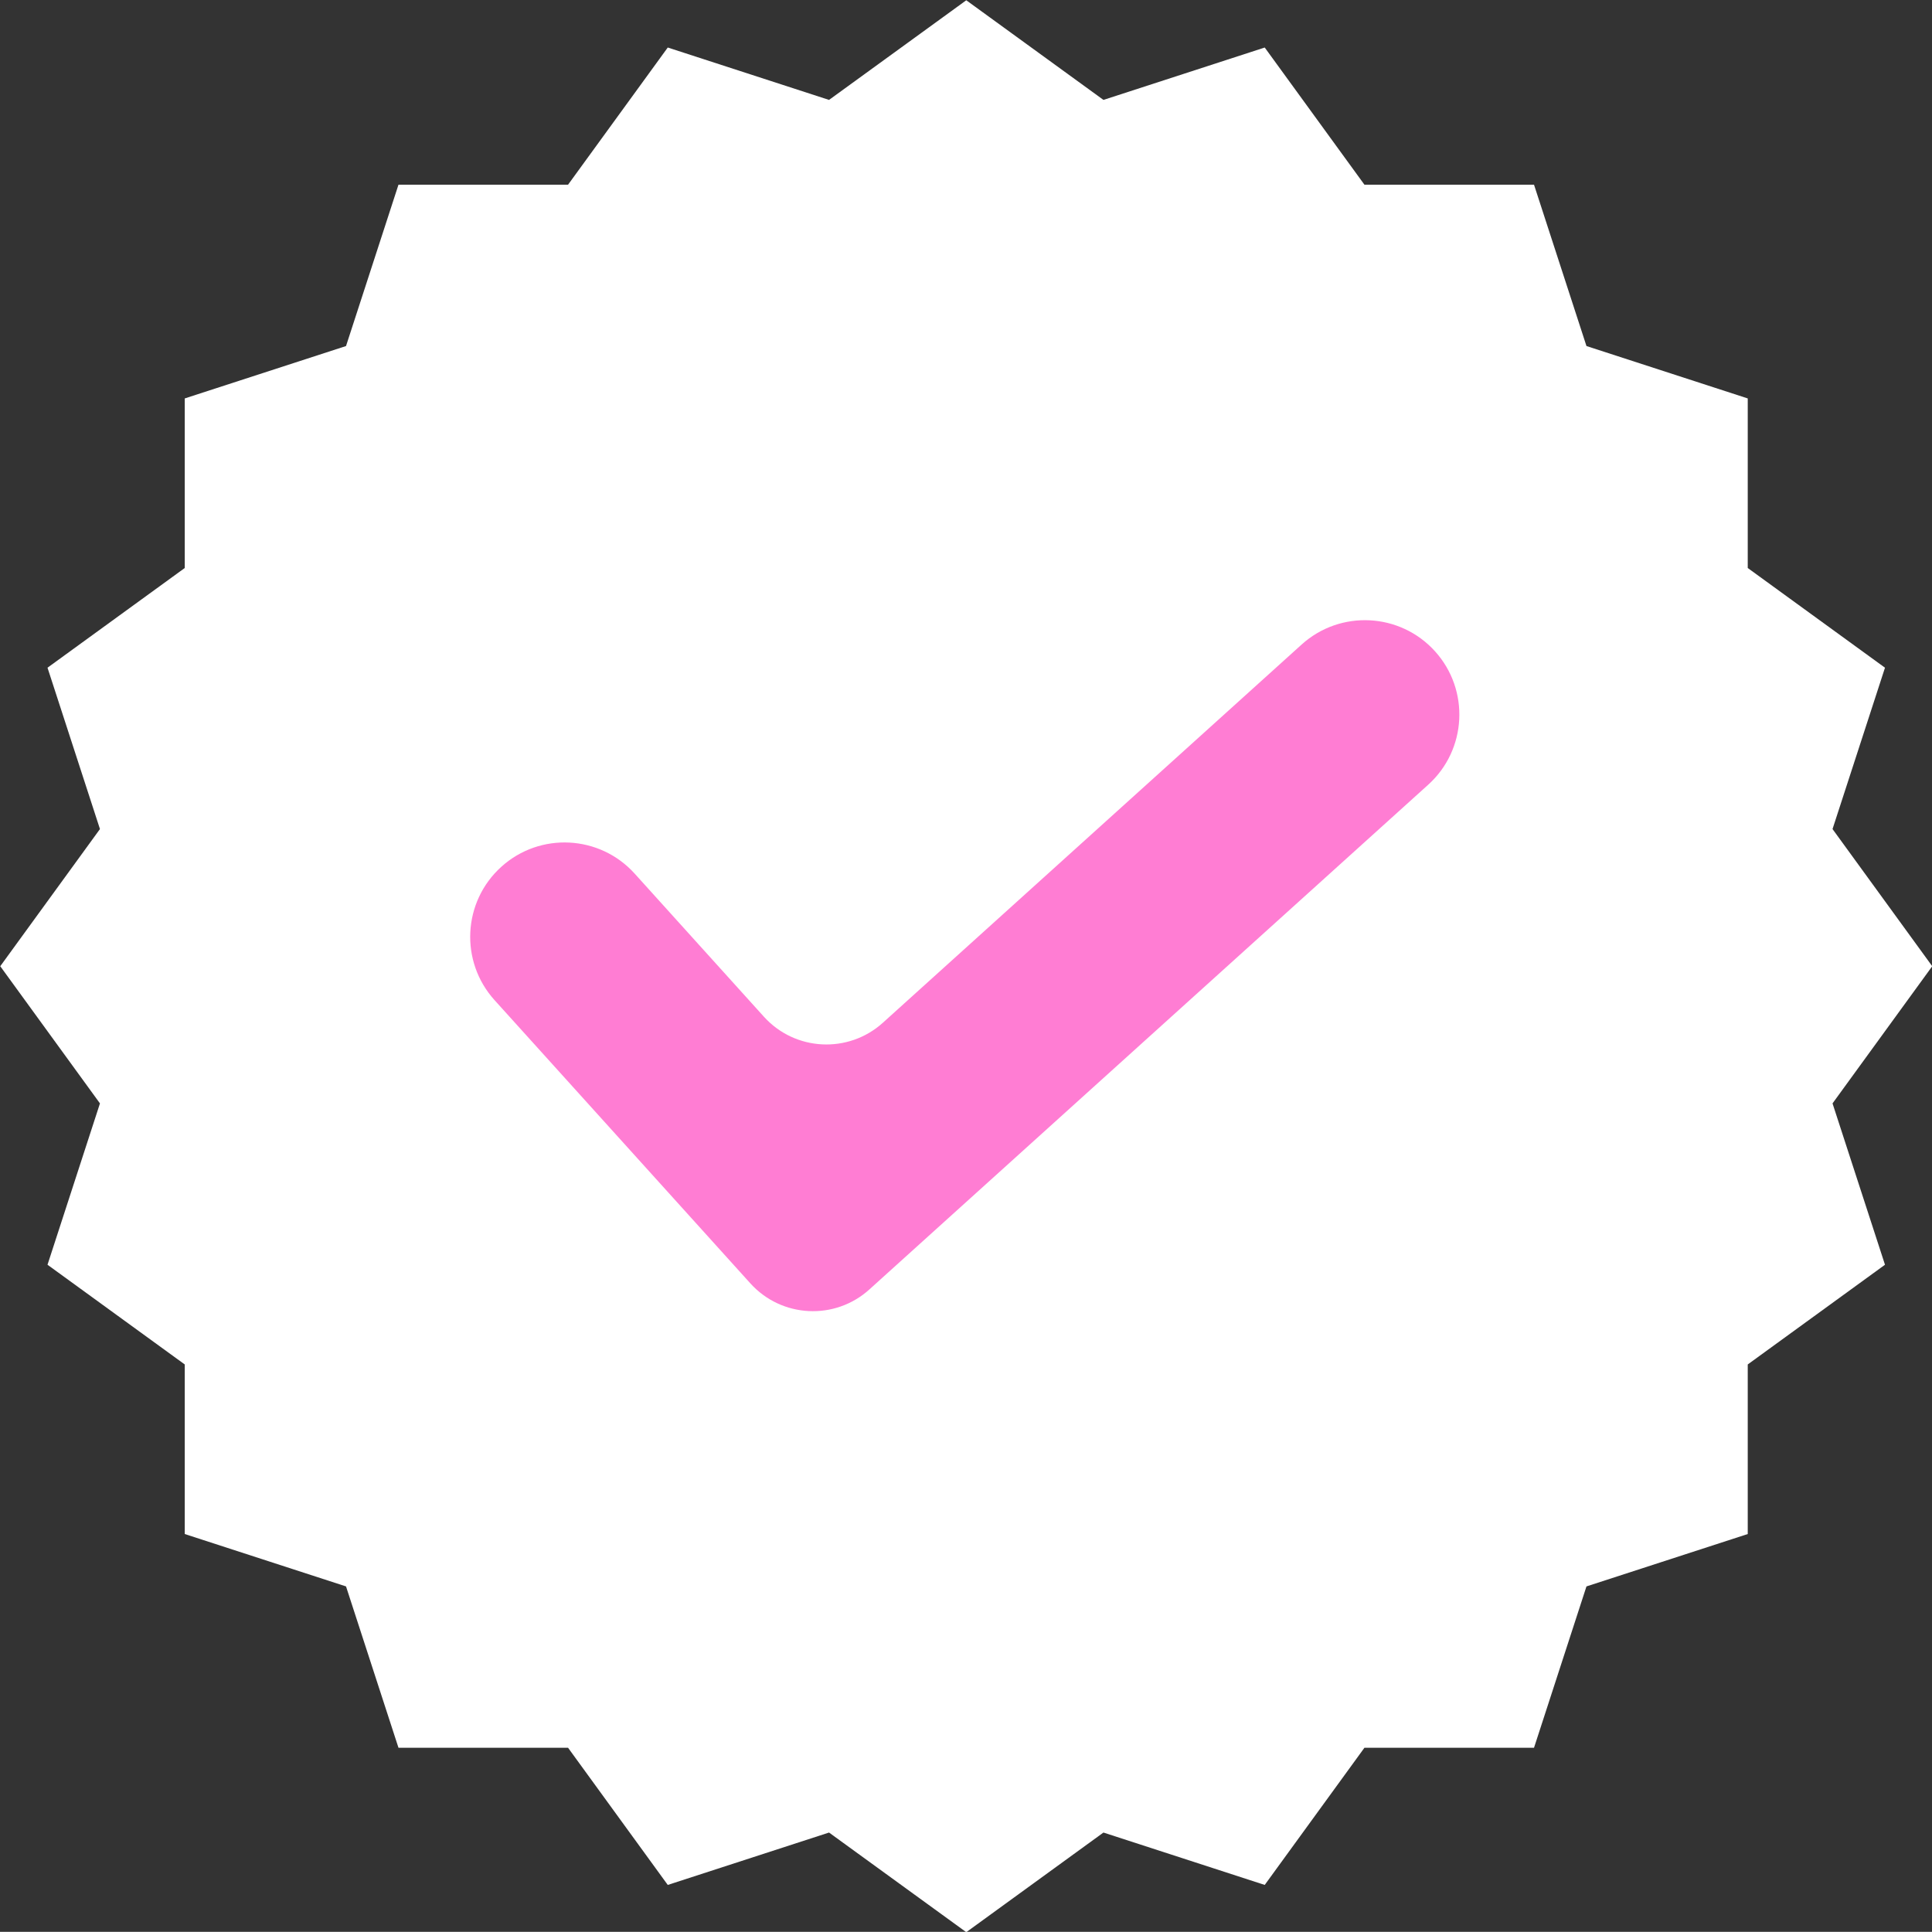
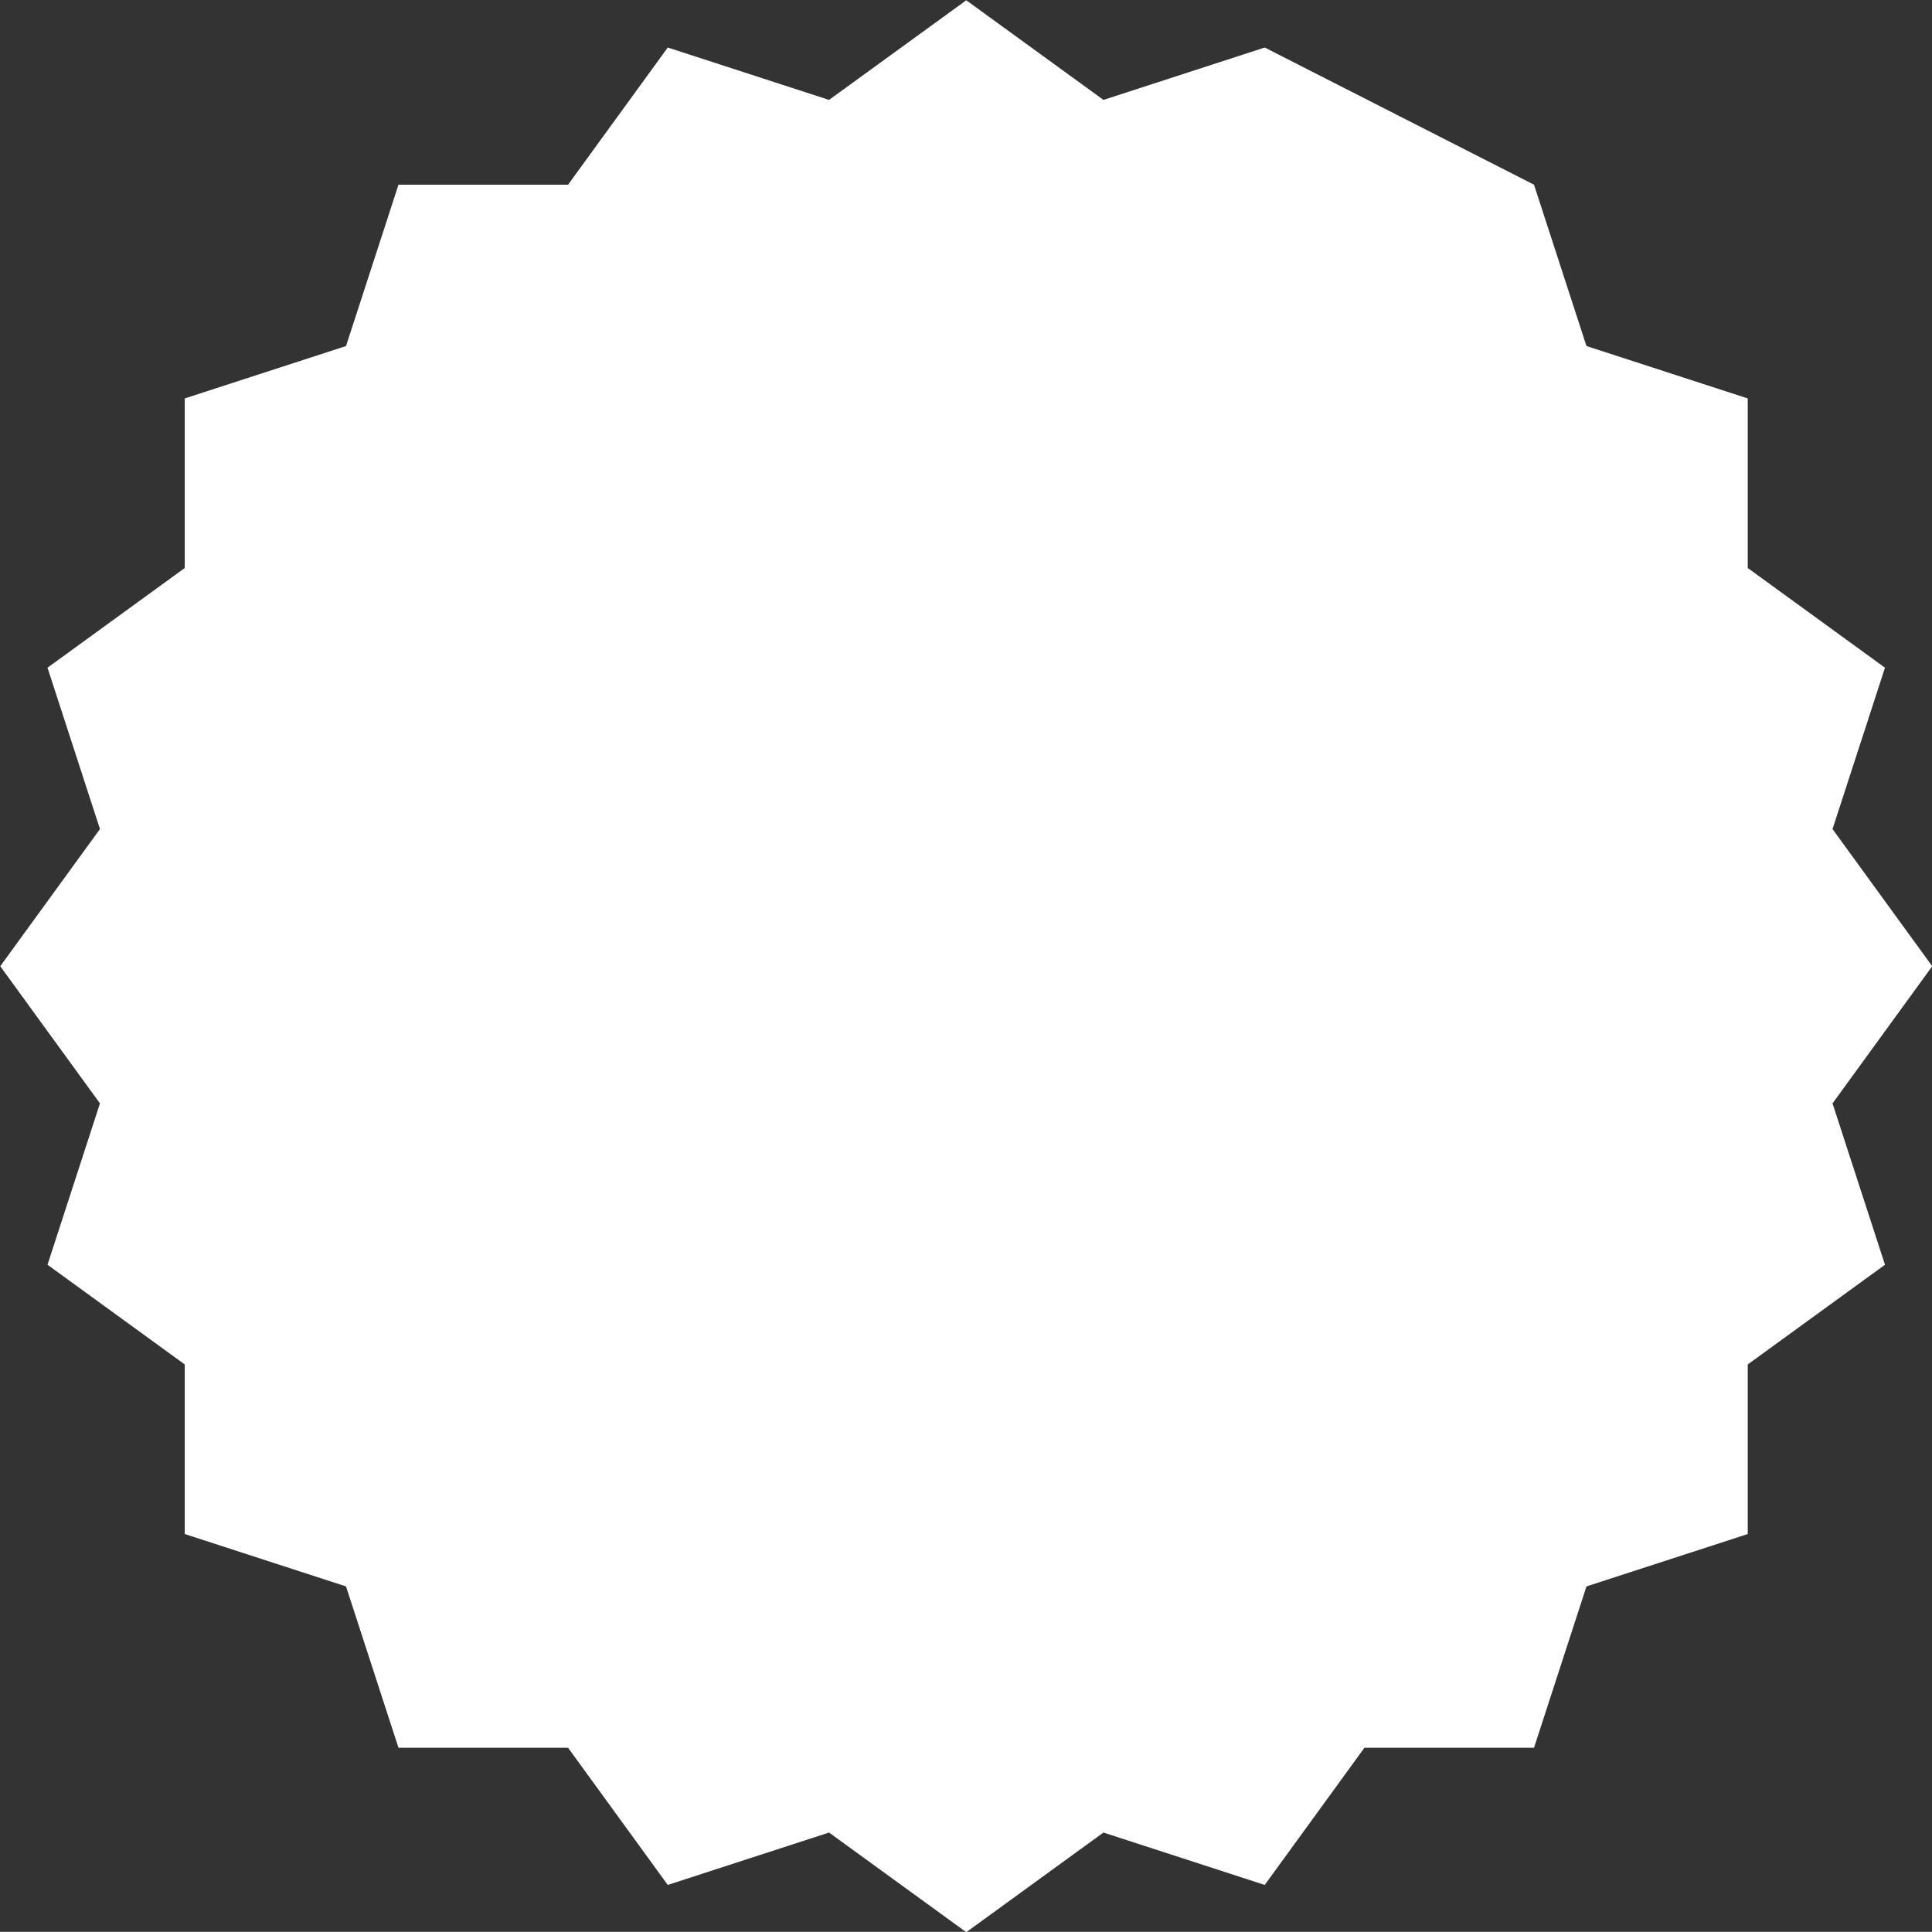
<svg xmlns="http://www.w3.org/2000/svg" clip-rule="evenodd" fill="#000000" fill-rule="evenodd" height="1479.8" preserveAspectRatio="xMidYMid meet" stroke-linejoin="round" stroke-miterlimit="2" version="1" viewBox="260.1 260.1 1479.9 1479.8" width="1479.9" zoomAndPan="magnify">
  <rect x="260.1" y="260.1" width="1479.9" height="1479.8" fill="#333333" stroke="none" />
  <g>
    <g id="change1_1">
-       <path d="M1797.65,1569.53L1821.54,1561.77L1836.31,1582.09L1861.43,1582.09L1869.2,1605.99L1893.09,1613.75L1893.09,1638.87L1913.42,1653.64L1905.65,1677.54L1920.42,1697.86L1905.65,1718.18L1913.42,1742.08L1893.09,1756.85L1893.09,1781.97L1869.2,1789.73L1861.43,1813.63L1836.31,1813.63L1821.54,1833.95L1797.65,1826.19L1777.33,1840.95L1757,1826.19L1733.11,1833.95L1718.34,1813.63L1693.22,1813.63L1685.45,1789.73L1661.56,1781.97L1661.56,1756.85L1641.23,1742.08L1649,1718.18L1634.23,1697.86L1649,1677.54L1641.23,1653.64L1661.56,1638.87L1661.56,1613.75L1685.45,1605.99L1693.22,1582.09L1718.34,1582.09L1733.11,1561.77L1757,1569.53L1777.33,1554.77L1797.65,1569.53Z" fill="#ffffff" transform="translate(-8190.31 -7779.41) scale(5.171)" />
+       <path d="M1797.65,1569.53L1821.54,1561.77L1861.43,1582.09L1869.2,1605.99L1893.09,1613.75L1893.09,1638.87L1913.42,1653.64L1905.65,1677.54L1920.42,1697.86L1905.65,1718.18L1913.42,1742.08L1893.09,1756.85L1893.09,1781.97L1869.2,1789.73L1861.43,1813.63L1836.31,1813.63L1821.54,1833.95L1797.65,1826.19L1777.33,1840.95L1757,1826.19L1733.11,1833.95L1718.34,1813.63L1693.22,1813.63L1685.45,1789.73L1661.56,1781.97L1661.56,1756.85L1641.23,1742.08L1649,1718.18L1634.23,1697.86L1649,1677.54L1641.23,1653.64L1661.56,1638.87L1661.56,1613.75L1685.45,1605.99L1693.22,1582.09L1718.34,1582.09L1733.11,1561.77L1757,1569.53L1777.33,1554.77L1797.65,1569.53Z" fill="#ffffff" transform="translate(-8190.31 -7779.41) scale(5.171)" />
    </g>
    <g id="change2_1">
-       <path d="M1375.29,1666.4C1369.38,1666.4 1364.6,1671.19 1364.6,1677.09C1364.6,1689.18 1364.6,1708.7 1364.6,1720.29C1364.6,1725.56 1368.87,1729.83 1374.13,1729.83C1393.8,1729.83 1438.76,1729.83 1459.38,1729.83C1465.28,1729.83 1470.07,1725.04 1470.07,1719.14C1470.07,1719.14 1470.07,1719.14 1470.07,1719.14C1470.07,1713.24 1465.28,1708.45 1459.38,1708.45L1395.51,1708.45C1390.24,1708.45 1385.97,1704.18 1385.97,1698.92C1385.97,1692.42 1385.97,1683.82 1385.97,1677.09C1385.97,1671.19 1381.19,1666.4 1375.29,1666.4C1375.29,1666.4 1375.29,1666.4 1375.29,1666.4Z" fill="#ff7dd3" transform="rotate(-42.088 -8478.333 17357.68) scale(6.767)" />
-     </g>
+       </g>
  </g>
</svg>